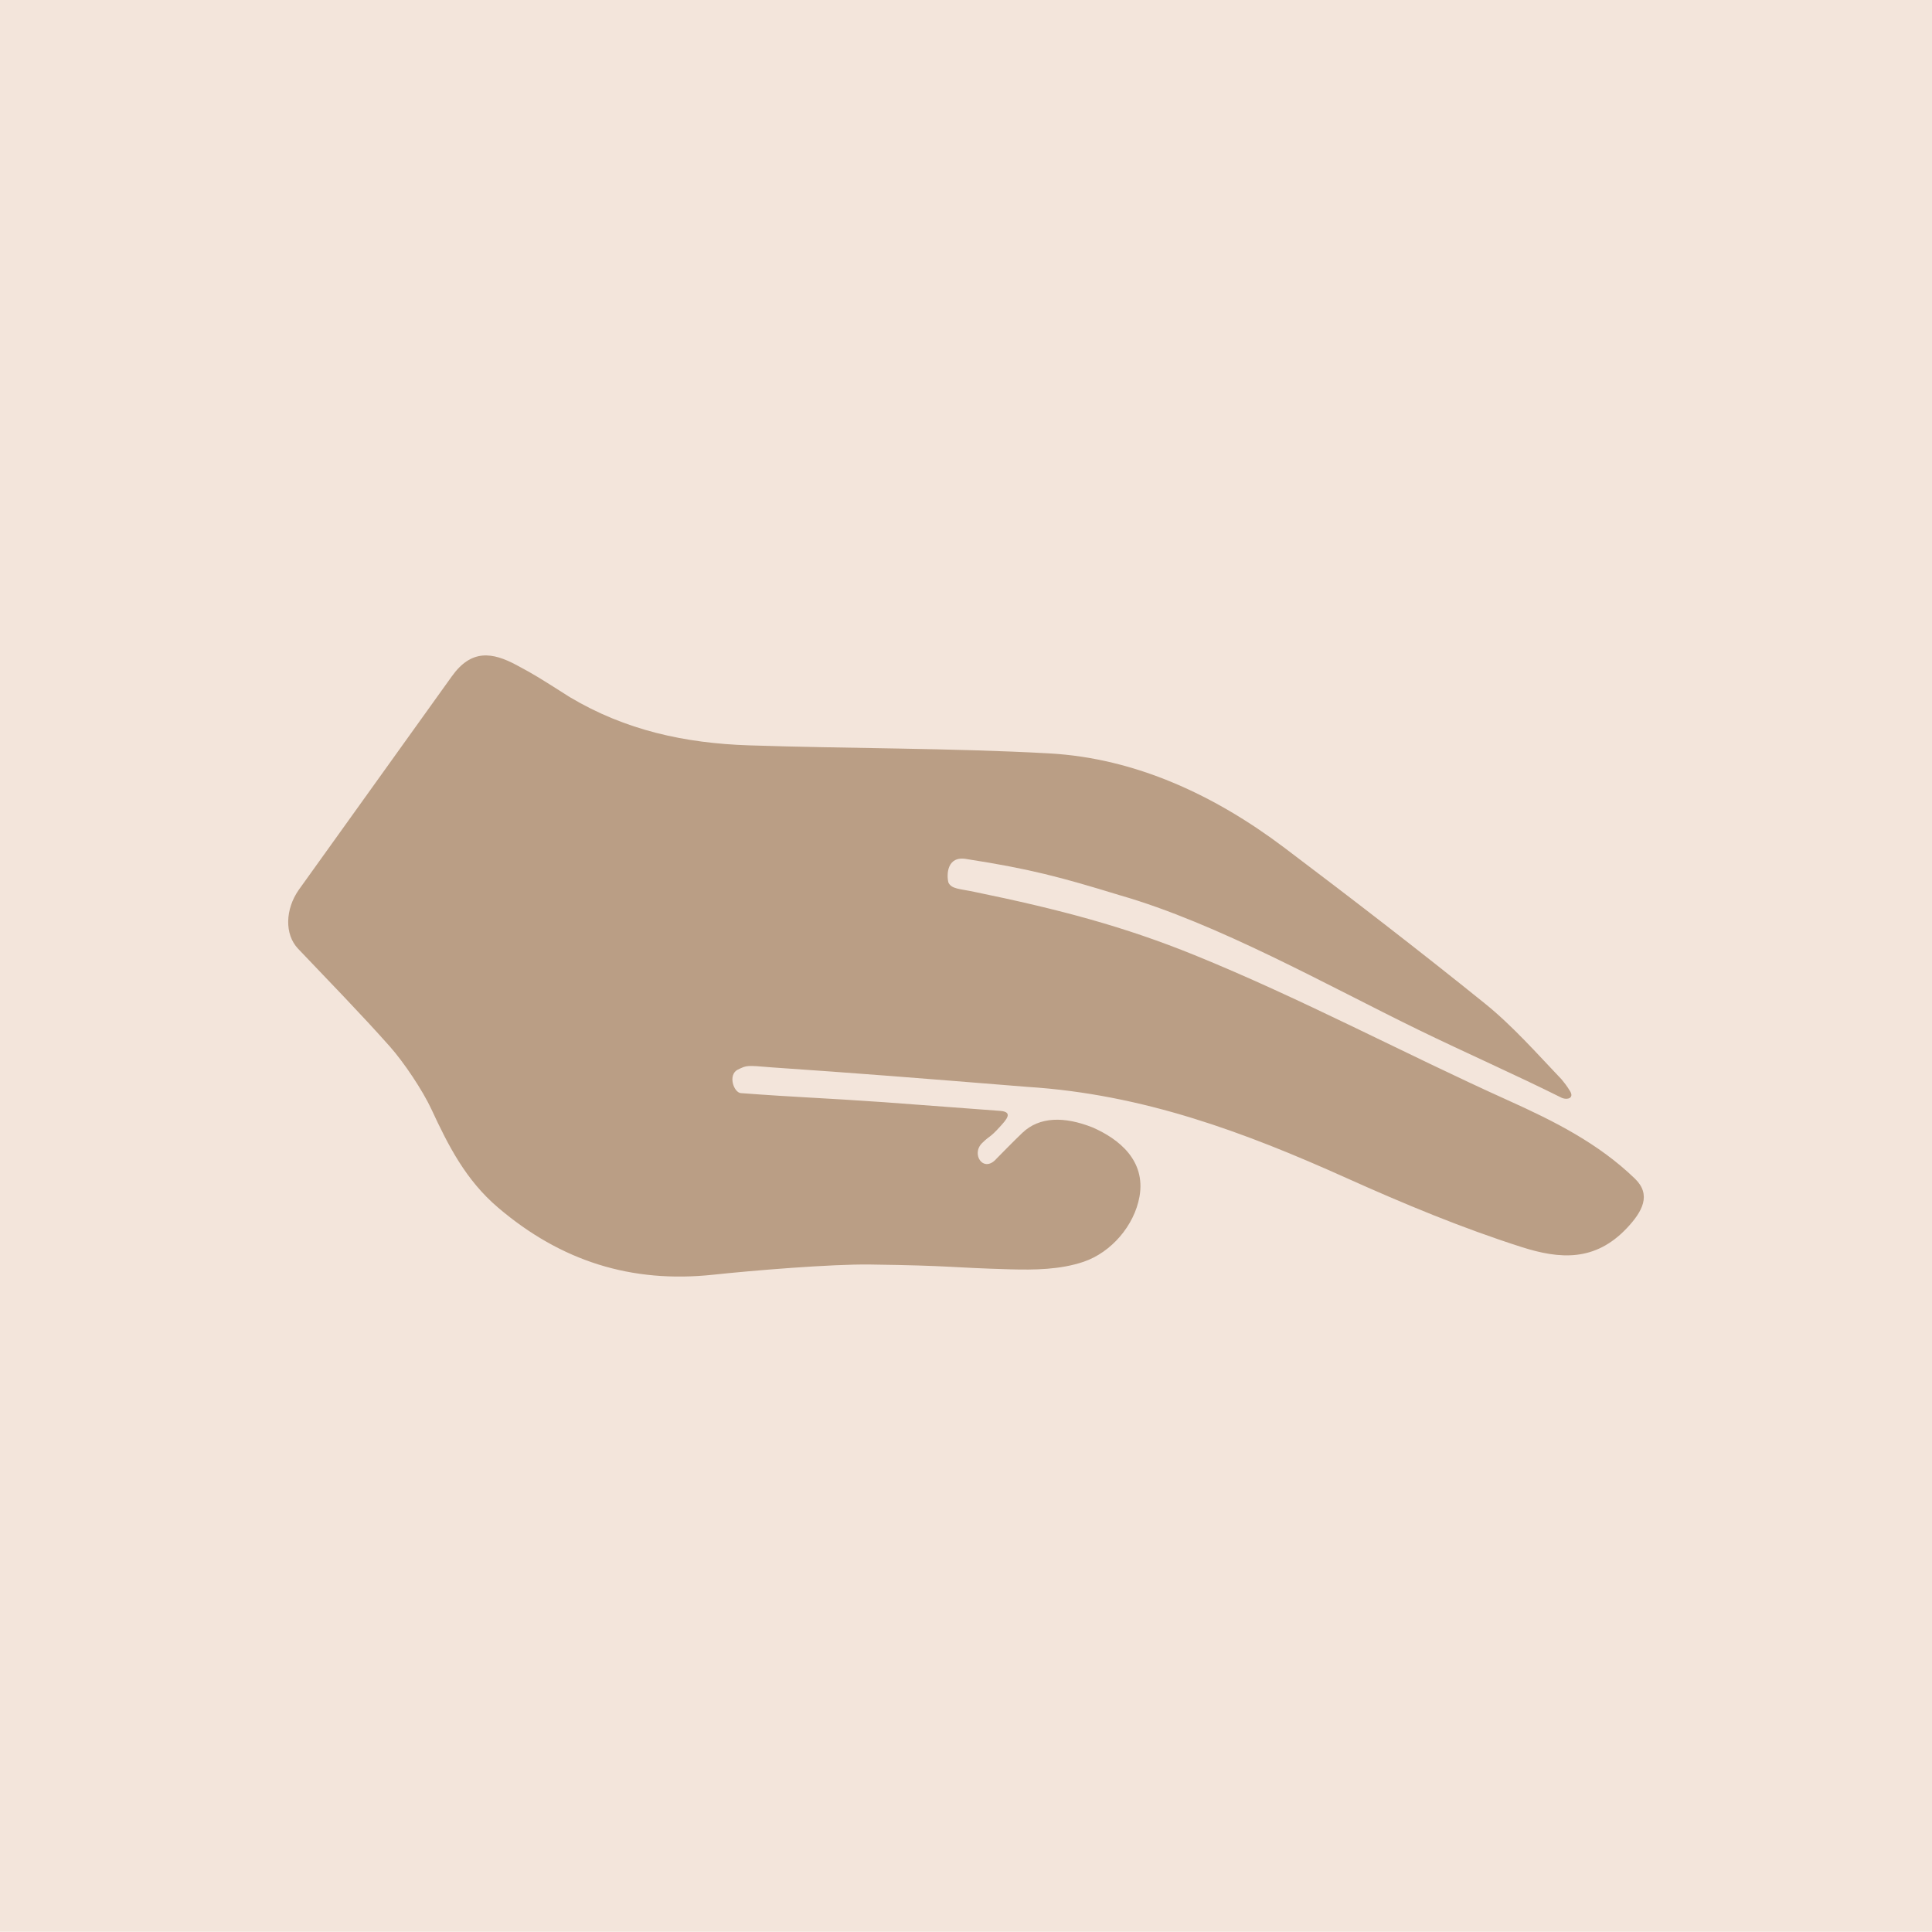
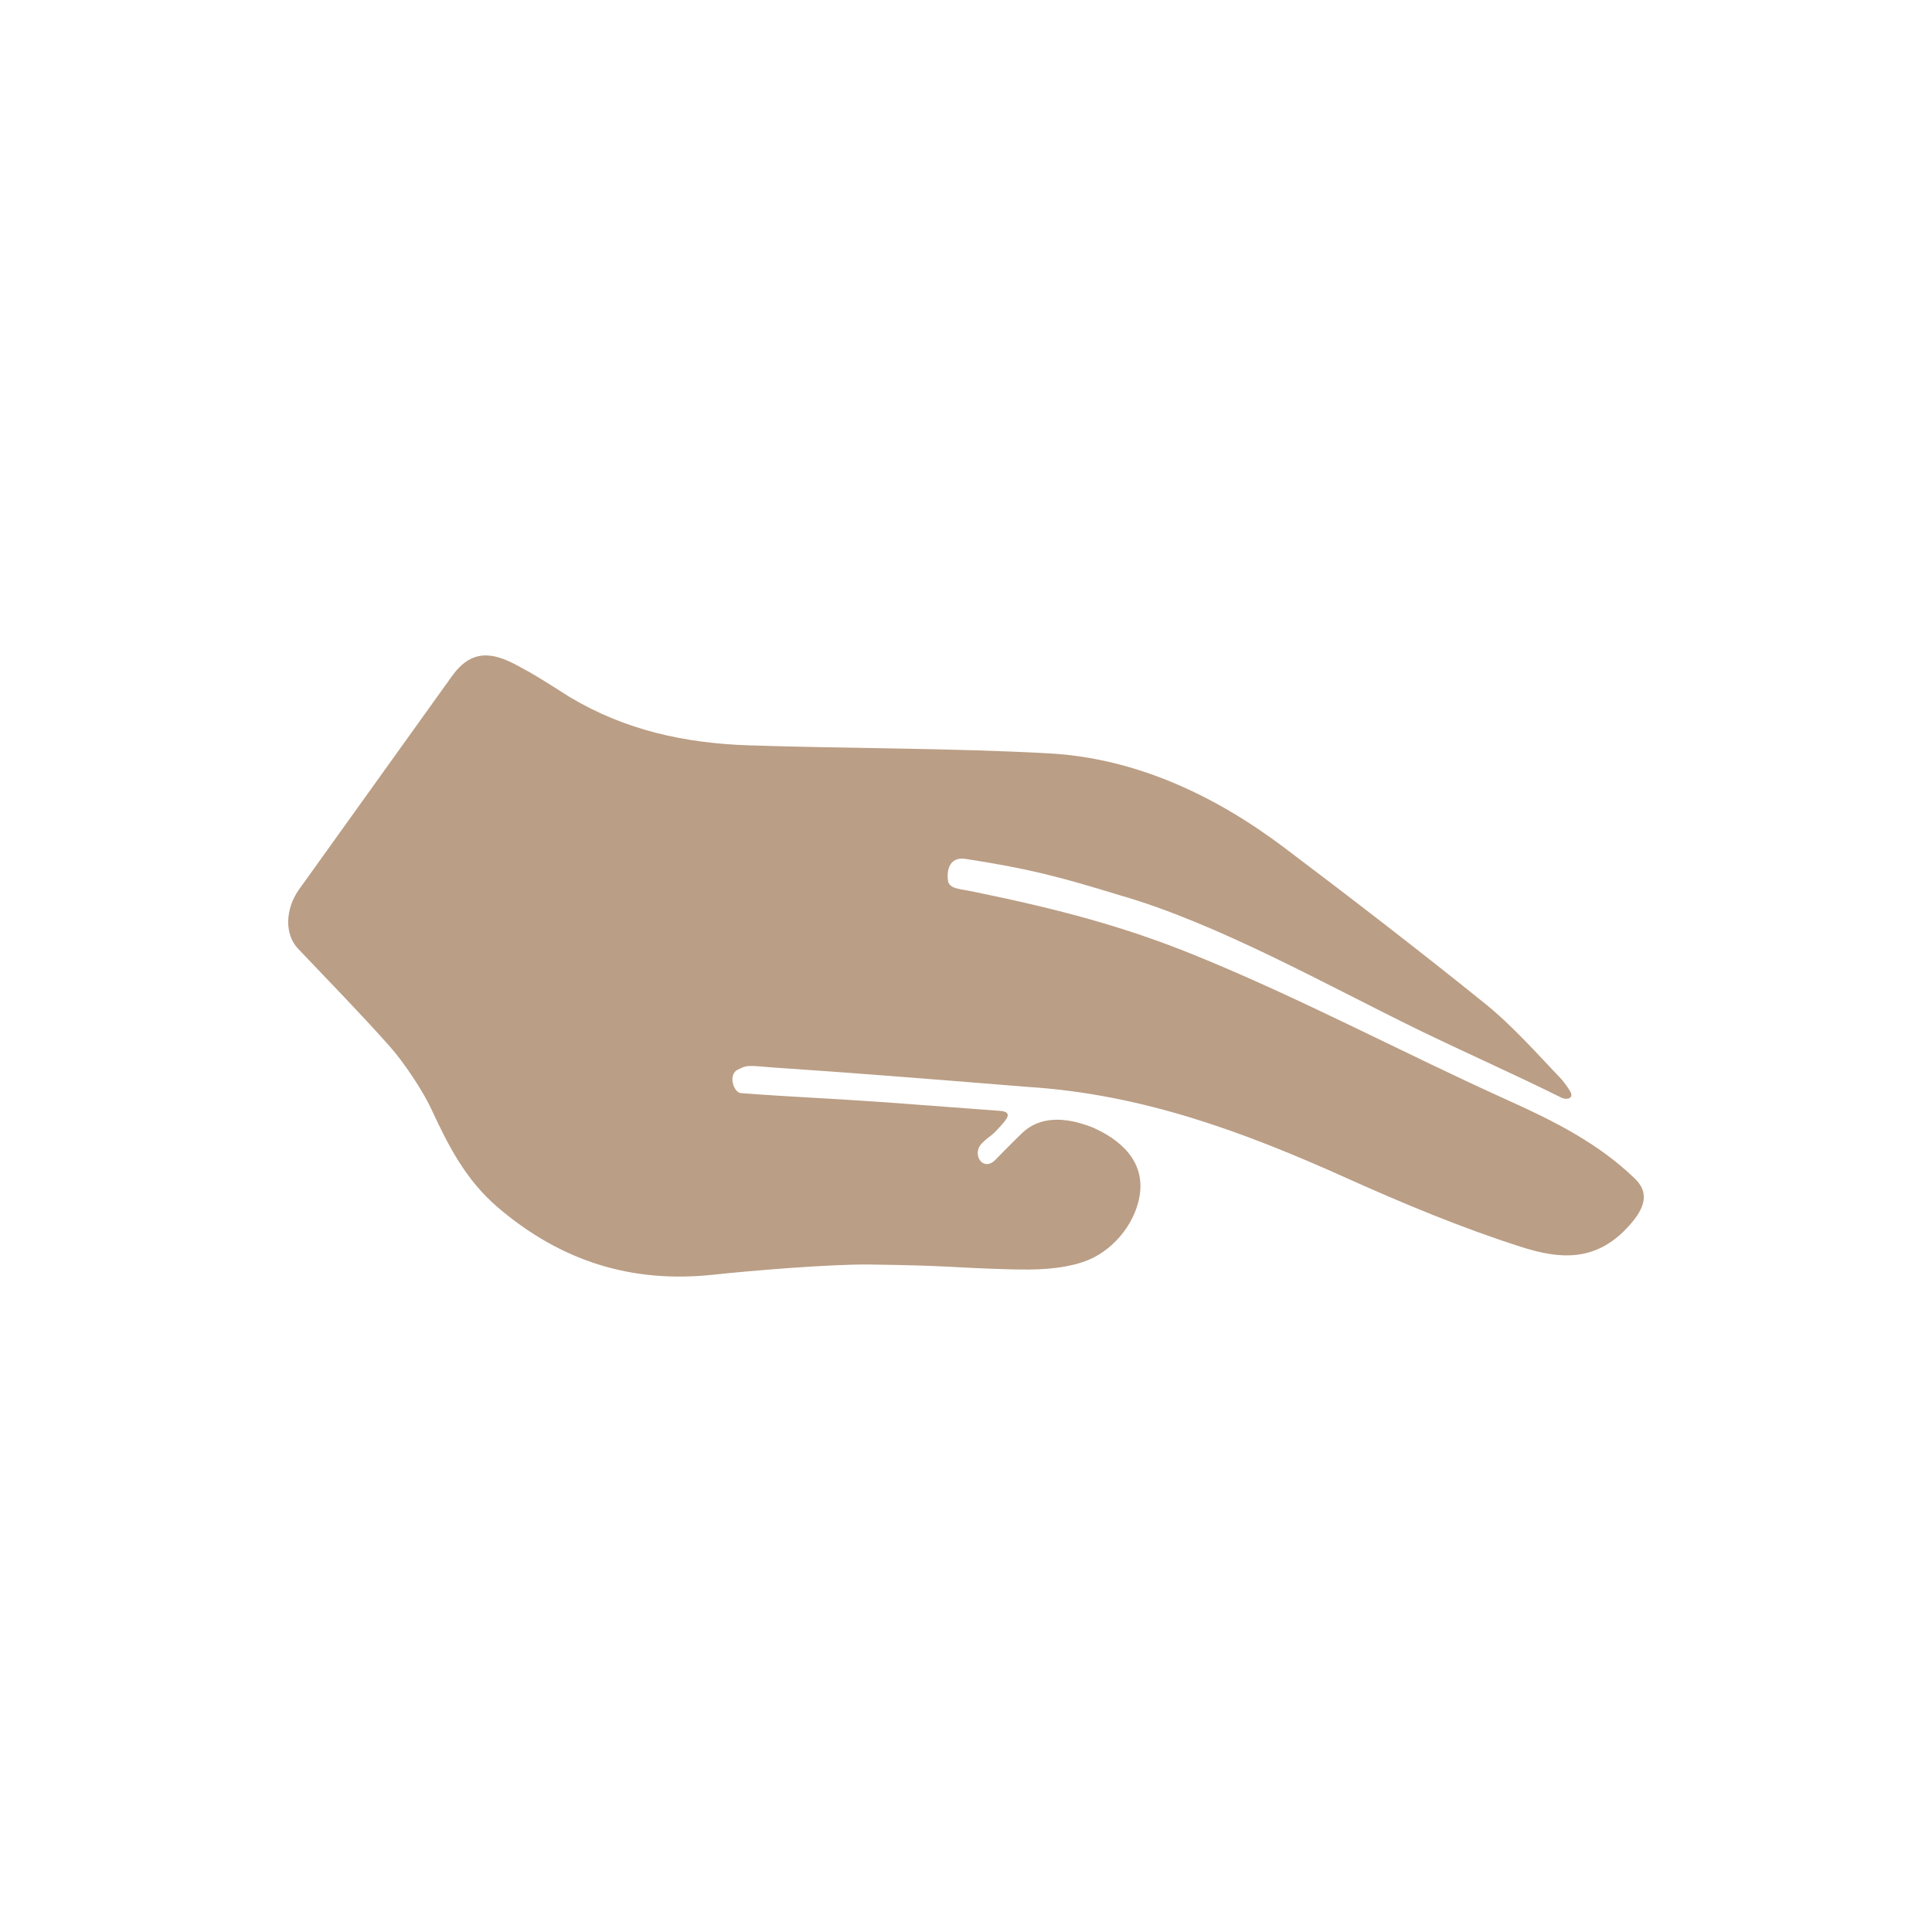
<svg xmlns="http://www.w3.org/2000/svg" data-bbox="0 -0.036 283.465 283.465" viewBox="0 0 283.465 283.465" data-type="color">
  <g>
-     <path fill="#F3E5DB" d="M283.465-.036v283.465H0V-.036h283.465z" data-color="1" />
    <path d="M239.871 172.927c-5.362-5.179-11.824-8.425-18.564-11.463-15.42-6.952-30.388-14.971-46.039-21.328-10.326-4.194-19.836-6.718-32.32-9.283-2.218-.466-3.329-.411-3.795-1.361-.291-1.118-.24-3.974 2.651-3.454 9.315 1.447 13.77 2.64 22.496 5.313 14.323 4.107 30.464 13.237 43.744 19.71 6.78 3.305 14.38 6.658 21.127 10.028.815.331 1.786.016 1.213-.955-.478-.81-.958-1.387-1.268-1.767-3.631-3.811-7.198-7.866-11.303-11.175-9.643-7.774-19.396-15.287-29.349-22.799-10.169-7.675-21.813-13.153-34.534-13.856-14.305-.791-29.727-.703-44.044-1.179-9.406-.312-18.108-2.205-26.279-7.072-4.767-3.026-5.096-3.241-7.793-4.691-3.597-1.934-6.667-2.361-9.517 1.631l-22.462 31.332c-1.978 2.826-2.124 6.512-.096 8.645 4.521 4.757 9.115 9.451 13.471 14.355 2.037 2.294 4.8 6.42 6.092 9.202 2.47 5.322 5.029 10.373 9.756 14.404 9.232 7.872 19.574 11.152 31.604 9.862 5.646-.606 17.309-1.572 22.987-1.495 12.359.169 11.466.453 20.552.705 3.572.099 7.366.052 10.774-1.103 4.081-1.383 7.456-5.323 8.212-9.566.944-5.298-3.021-8.473-6.91-10.16-4.111-1.623-7.766-1.586-10.267.797-1.196 1.139-3.165 3.146-3.792 3.785-1.899 2.194-3.8-.634-2.117-2.282 1.226-1.2 1.086-.707 2.582-2.358.954-1.053 2.058-2.21.042-2.362-8.194-.619-8.768-.664-16.933-1.265-8.924-.629-12.832-.716-21.11-1.341-1.024-.101-1.925-2.668-.443-3.441 1.385-.651 1.214-.651 5.069-.328 12.649.862 20.7 1.506 37.44 2.857 16.944 1.073 31.859 6.648 46.839 13.386 8.385 3.771 16.927 7.324 25.672 10.116 5.606 1.789 10.758 2.155 15.411-2.755 2.341-2.474 3.644-4.929 1.201-7.289z" fill="#BA9E85" data-color="2" />
  </g>
</svg>